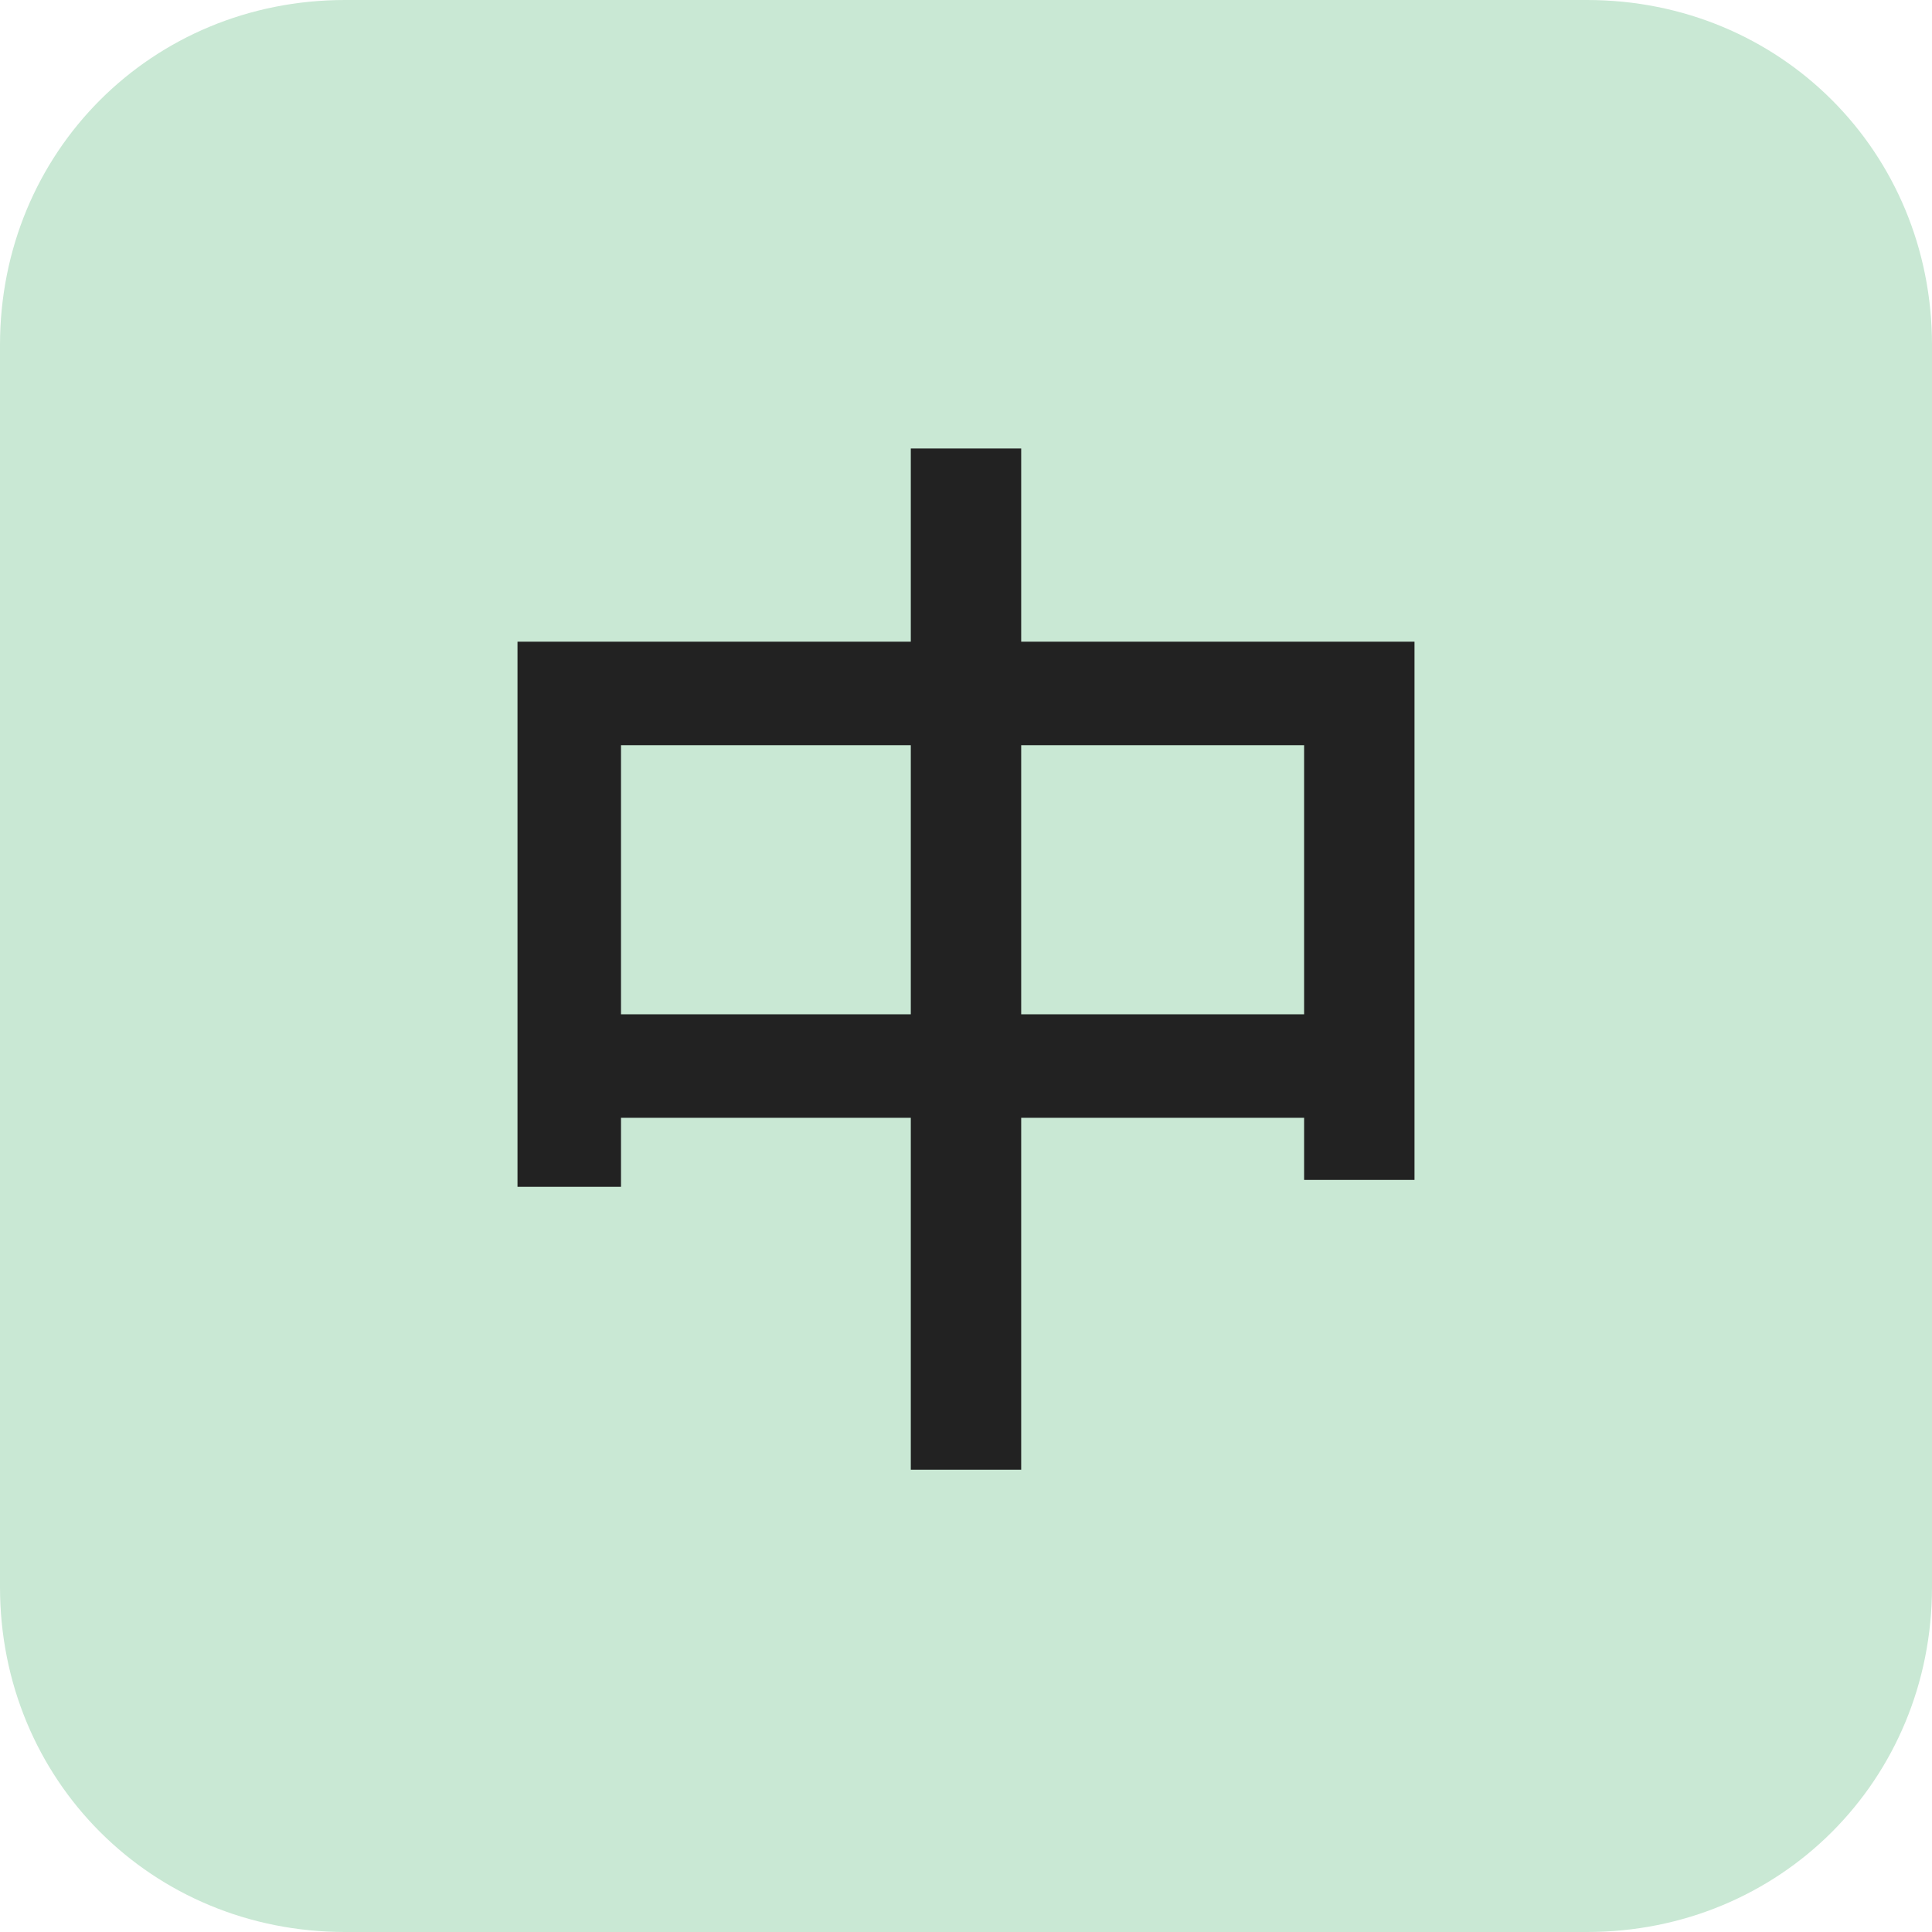
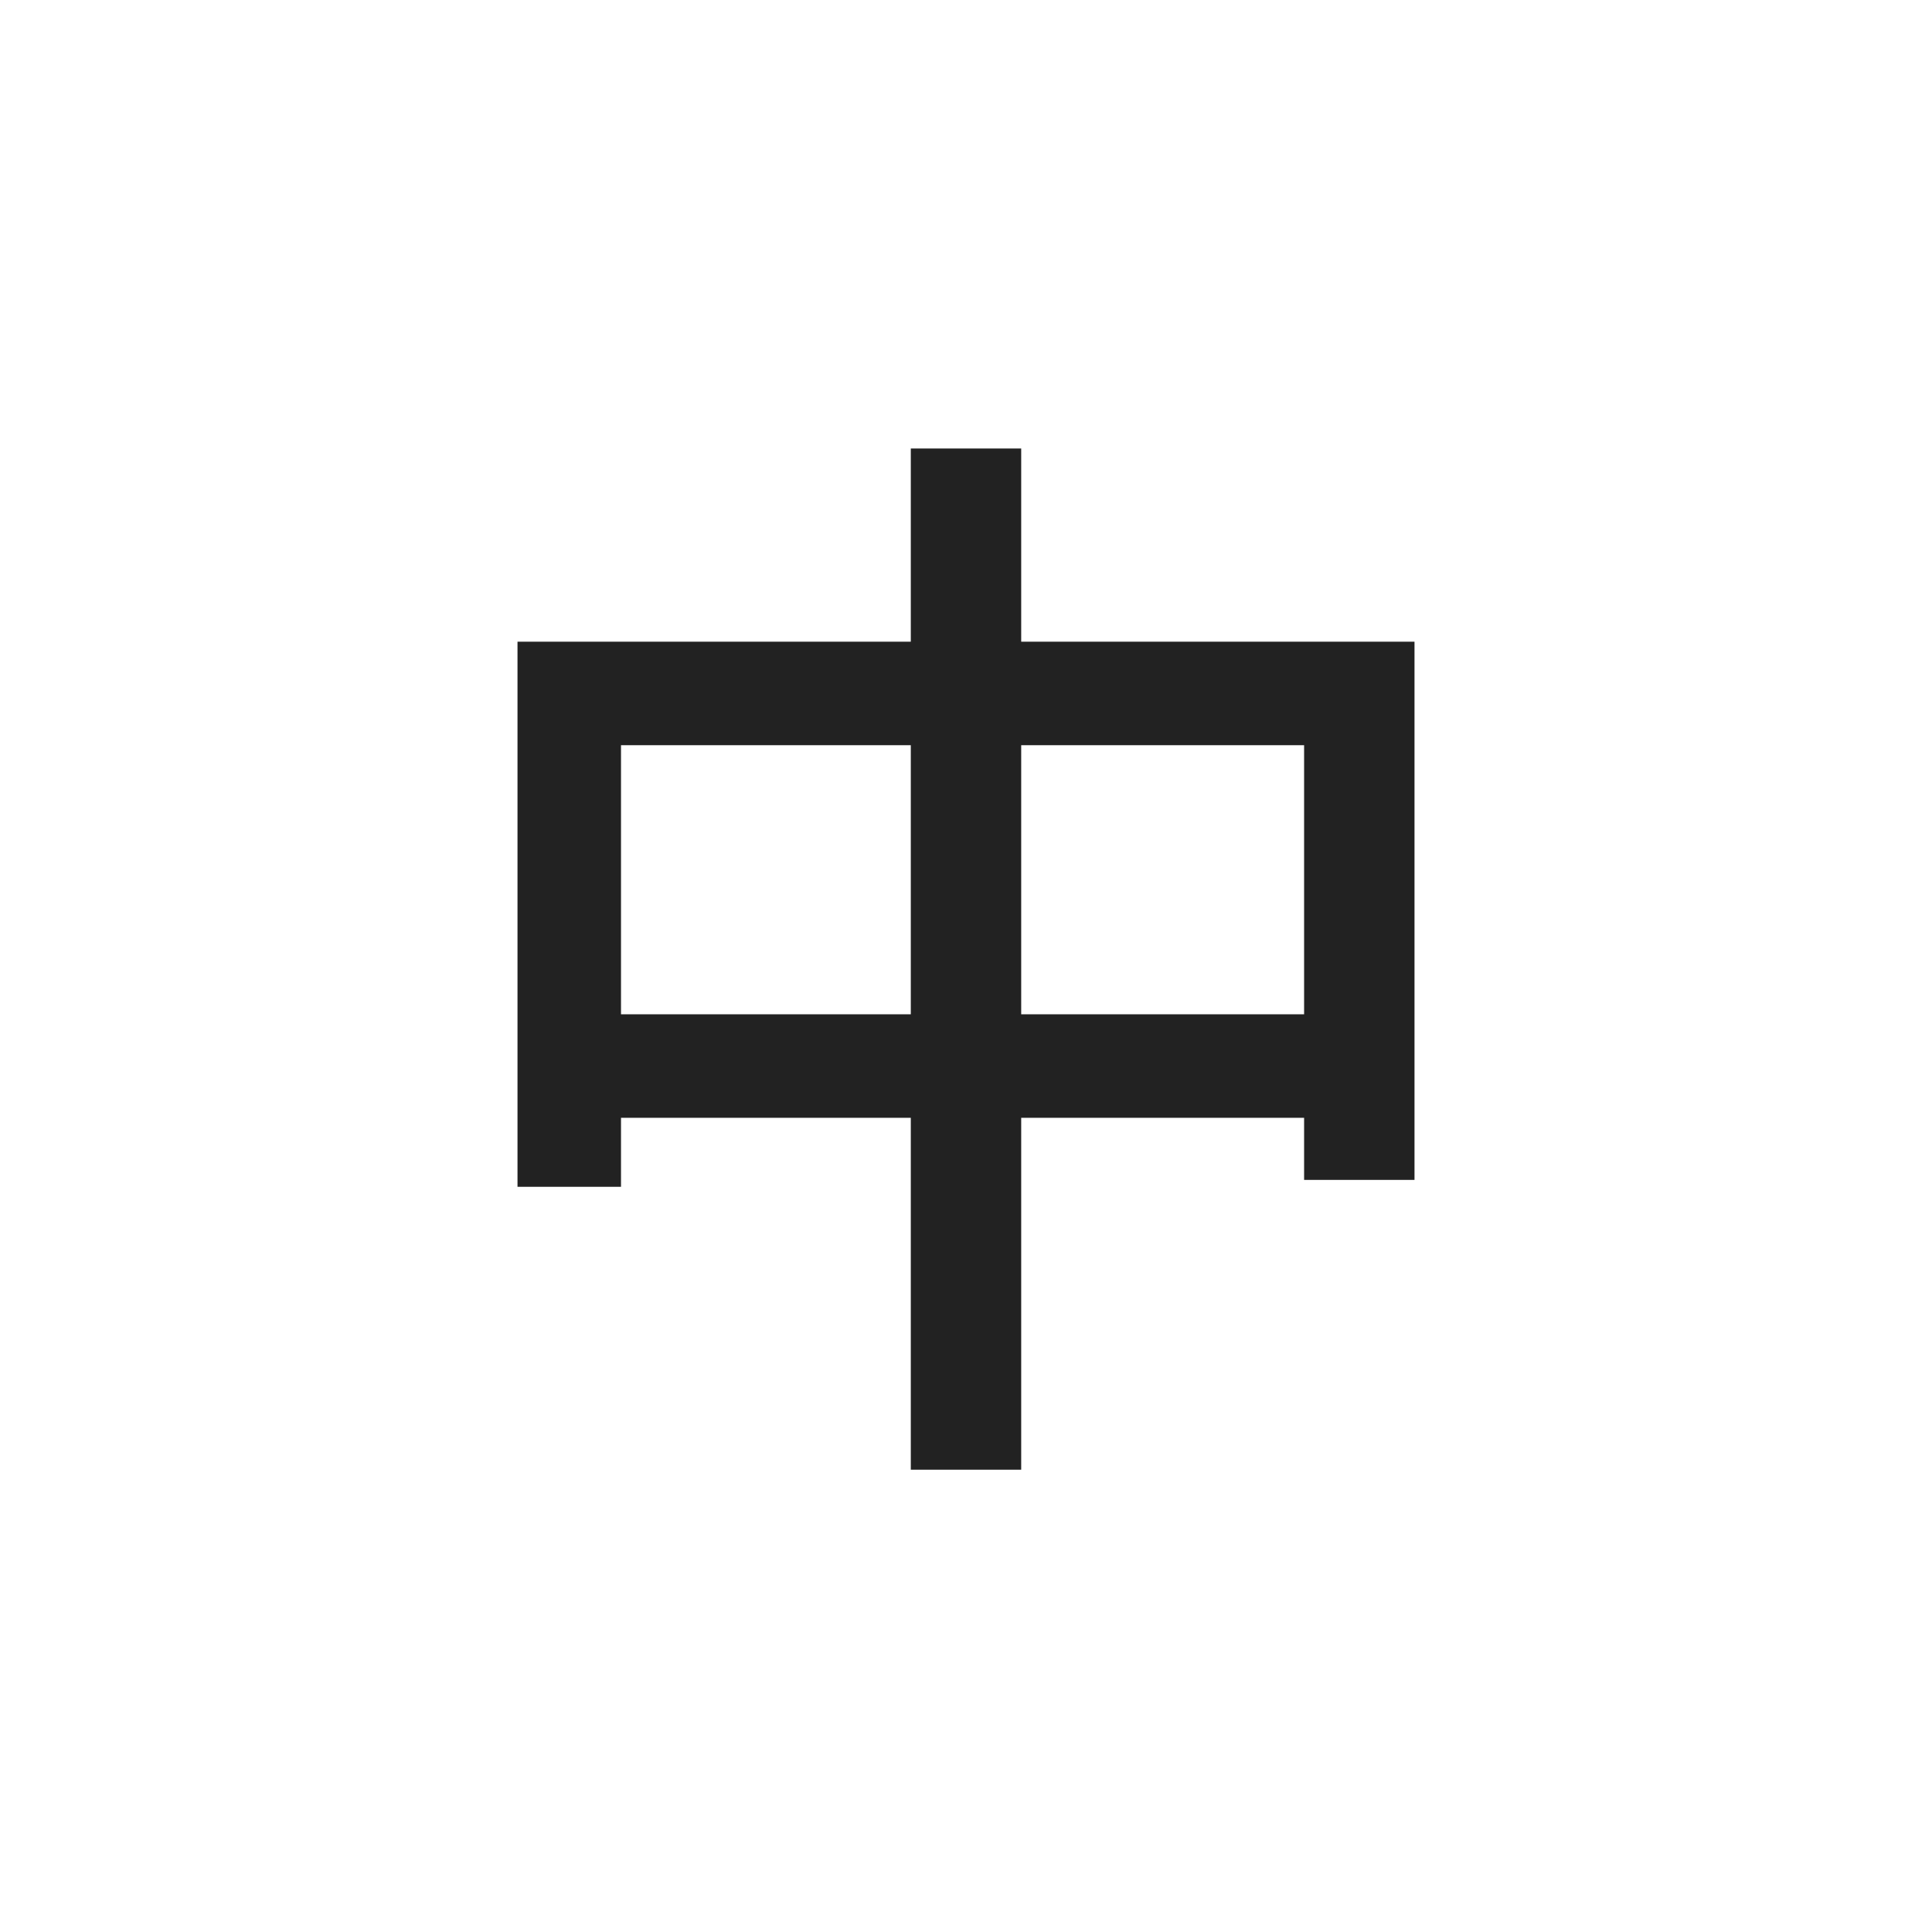
<svg xmlns="http://www.w3.org/2000/svg" version="1.1" id="レイヤー_1" x="0px" y="0px" viewBox="0 0 28 28" style="enable-background:new 0 0 28 28;" xml:space="preserve">
  <style type="text/css">
	.st0{fill:#C9E8D4;}
	.st1{enable-background:new    ;}
	.st2{fill:#222222;}
</style>
-   <path id="長方形_23437" class="st0" d="M5,0h18c2.8,0,5,2.2,5,5v18c0,2.8-2.2,5-5,5H5c-2.8,0-5-2.2-5-5V5C0,2.2,2.2,0,5,0z" />
  <g class="st1">
    <path class="st2" d="M7.5,9.3h13v7.8h-1.6v-6.3H9v6.4H7.5V9.3z M8.3,14.7h11.6v1.5H8.3V14.7z M13.2,6.5h1.6v14.8h-1.6V6.5z" />
  </g>
</svg>